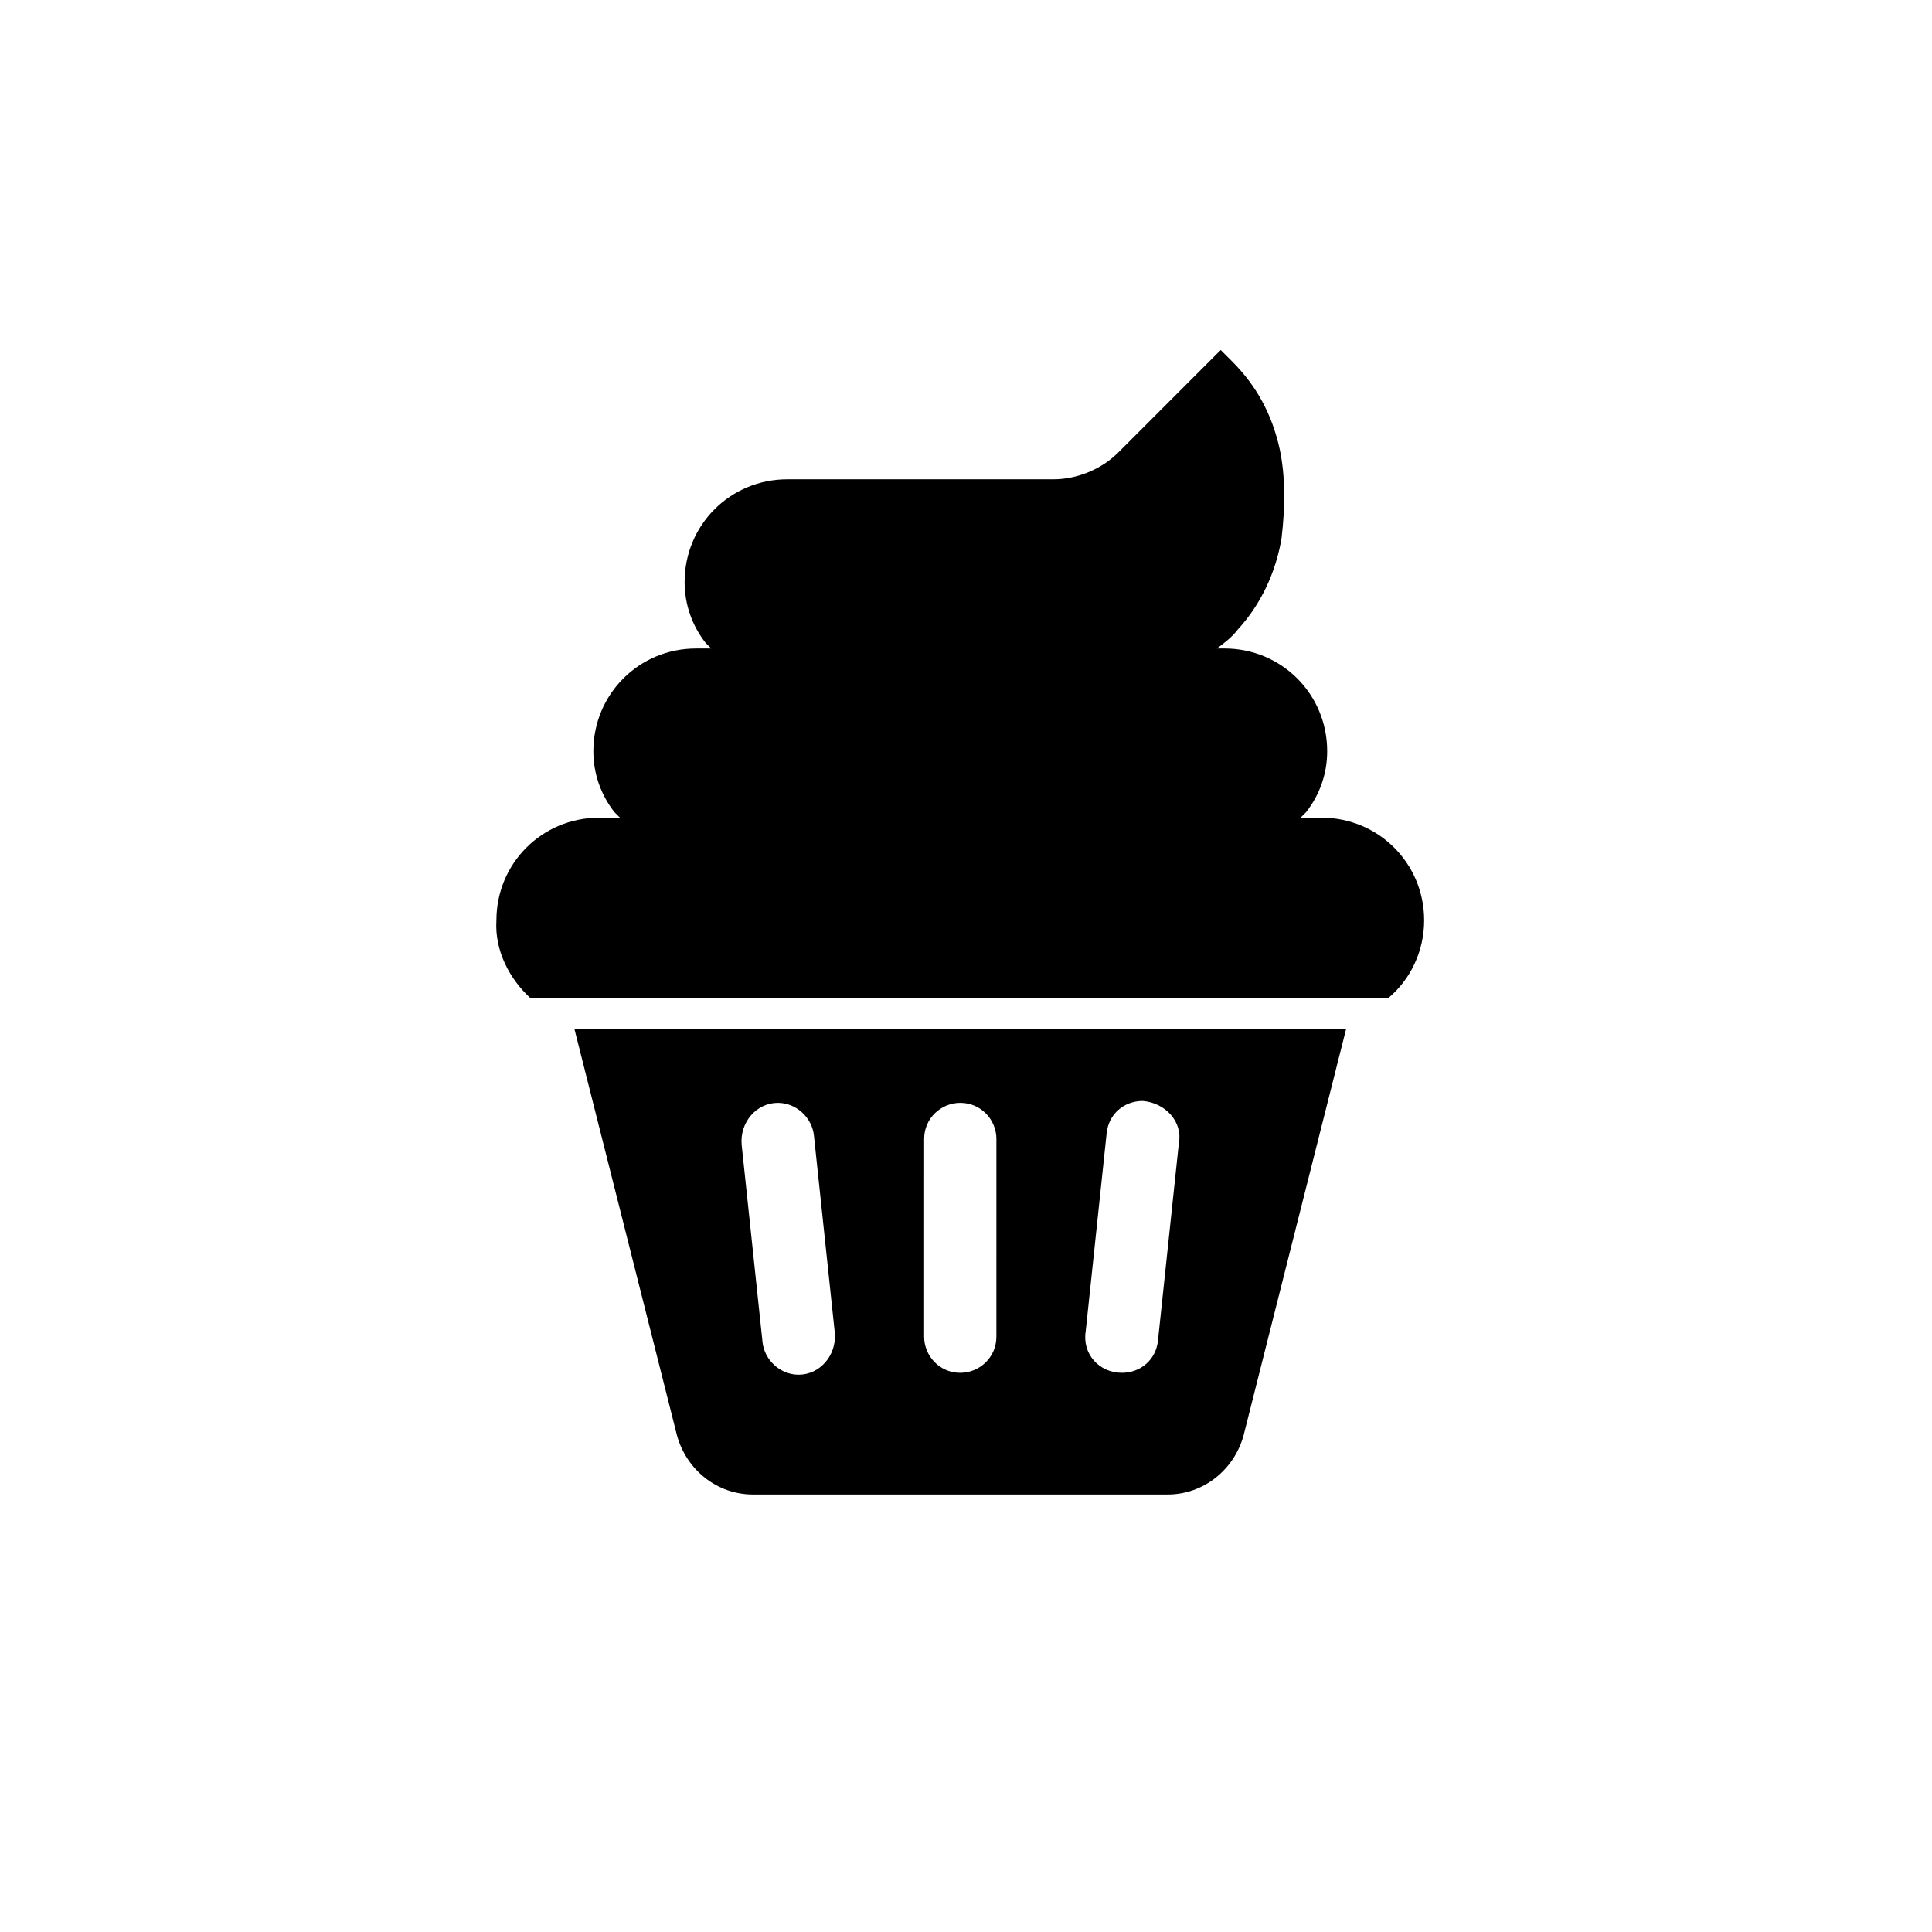
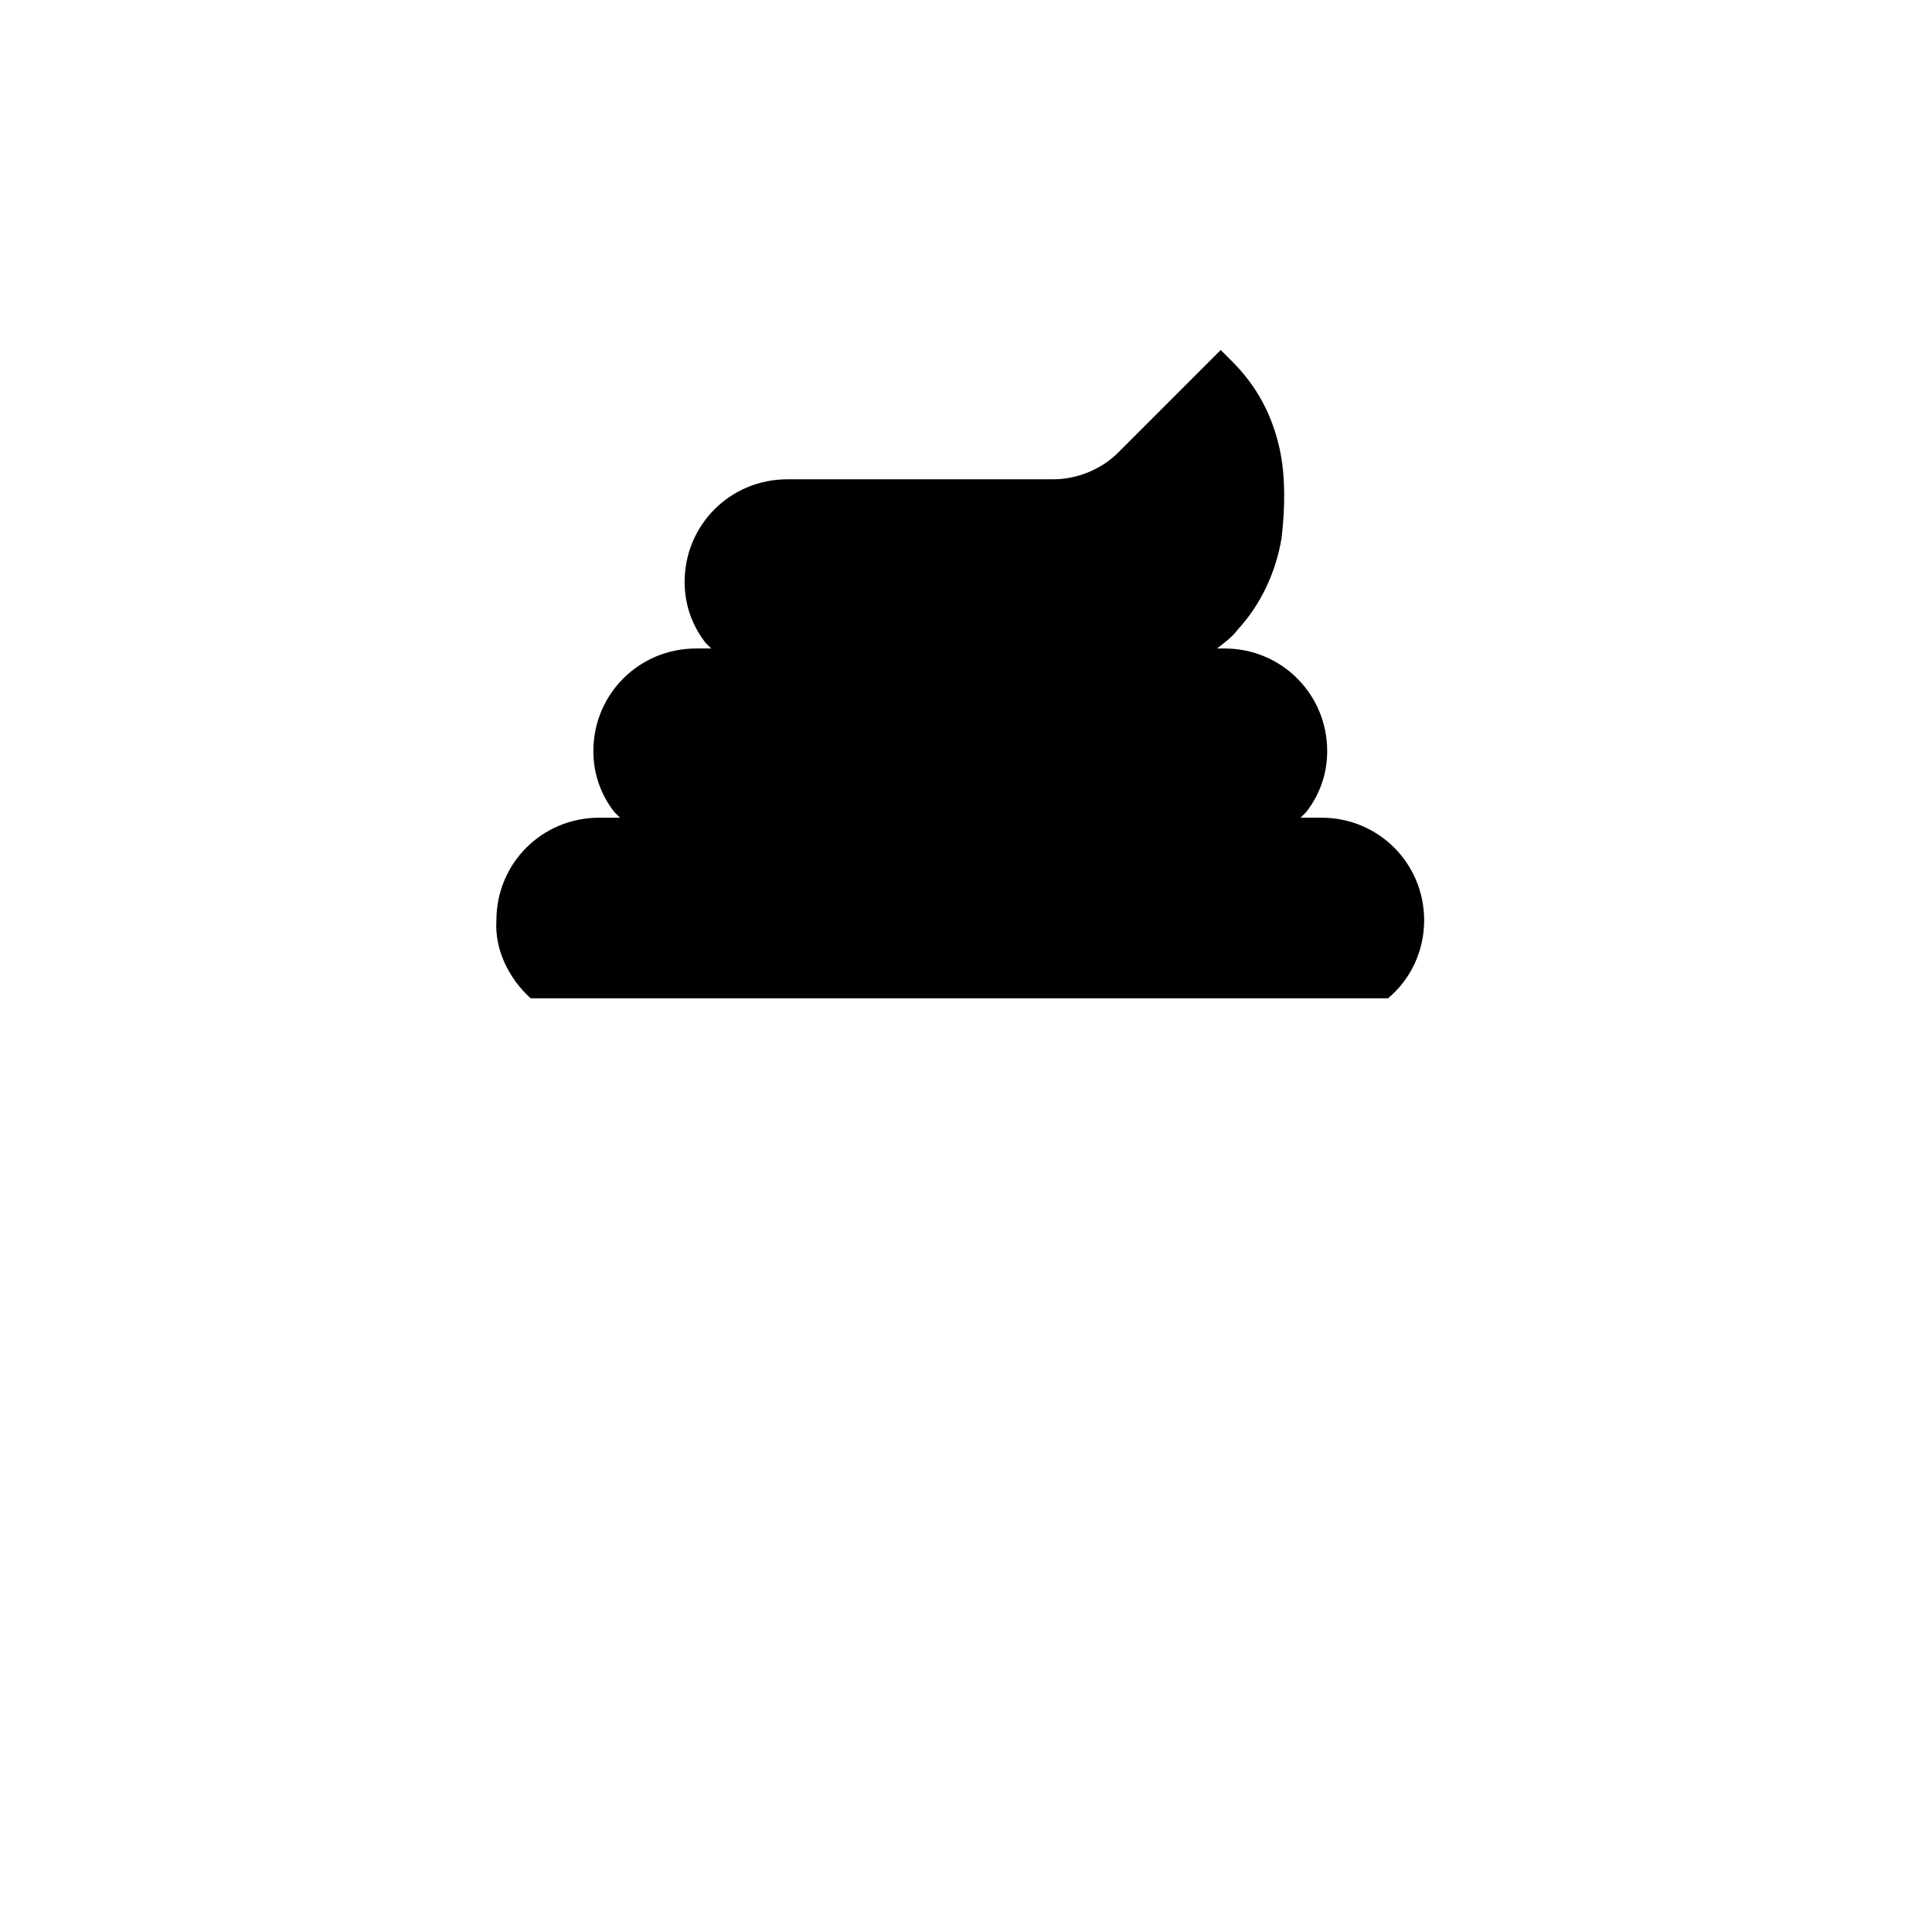
<svg xmlns="http://www.w3.org/2000/svg" fill="#000000" width="800px" height="800px" version="1.1" viewBox="144 144 512 512">
  <g>
    <path d="m284.62 408.56h227.22c6.047-5.039 9.574-12.594 9.574-20.656 0-15.113-12.09-27.207-27.207-27.207h-5.543c0.504-0.504 1.008-1.008 1.512-1.512 3.527-4.535 5.543-10.078 5.543-16.121 0-15.113-12.09-27.207-27.207-27.207h-2.016c2.016-1.512 4.031-3.023 5.543-5.039 6.047-6.551 10.078-15.113 11.586-24.184 1.008-8.566 1.008-16.625-0.504-23.68-2.016-9.07-6.047-16.625-12.594-23.176l-3.023-3.023-27.203 27.211c-4.535 4.535-11.082 7.055-17.129 7.055h-70.535c-15.113 0-27.207 12.09-27.207 27.207 0 6.047 2.016 11.586 5.543 16.121l1.512 1.512h-4.031c-15.113 0-27.207 12.09-27.207 27.207 0 6.047 2.016 11.586 5.543 16.121 0.504 0.504 1.008 1.008 1.512 1.512h-5.543c-15.113 0-27.207 12.09-27.207 27.207-0.5 8.059 3.531 15.613 9.07 20.652z" />
-     <path d="m296.21 416.62 27.207 107.82c2.519 9.07 10.578 15.617 20.152 15.617h109.83c9.574 0 17.633-6.551 20.152-15.617l27.203-107.82zm59.449 91.691c-5.039 0-9.07-4.031-9.574-8.566l-5.543-52.395c-0.504-6.047 4.031-11.082 9.574-11.082 5.039 0 9.07 4.031 9.574 8.566l5.543 52.395c0.5 6.047-4.031 11.082-9.574 11.082zm52.395-10.074c0 5.543-4.535 9.574-9.574 9.574-5.543 0-9.574-4.535-9.574-9.574l0.004-52.398c0-5.543 4.535-9.574 9.574-9.574 5.543 0 9.574 4.535 9.574 9.574zm48.367-51.391-5.543 52.395c-0.504 5.039-4.535 8.566-9.574 8.566-6.047 0-10.578-5.039-9.574-11.082l5.543-52.395c0.504-5.039 4.535-8.566 9.574-8.566 6.047 0.504 10.582 5.543 9.574 11.082z" />
  </g>
</svg>